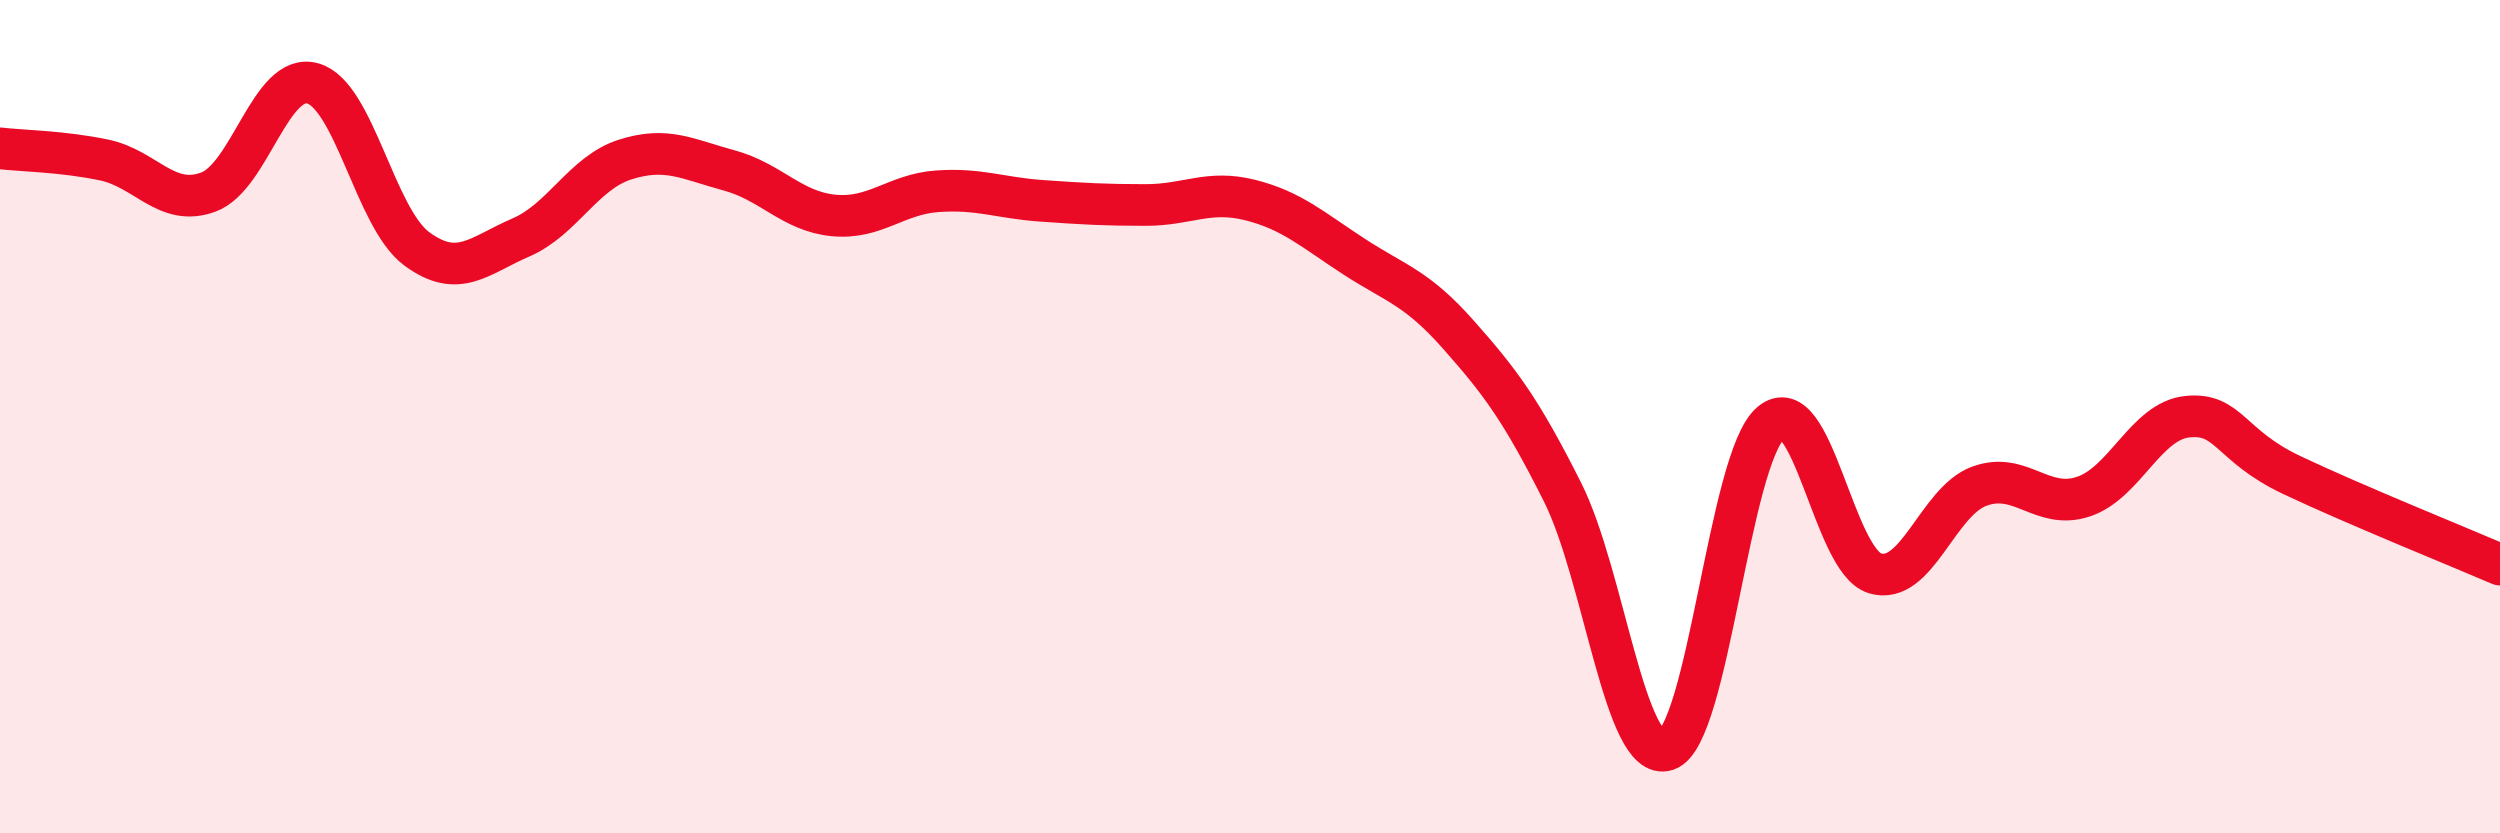
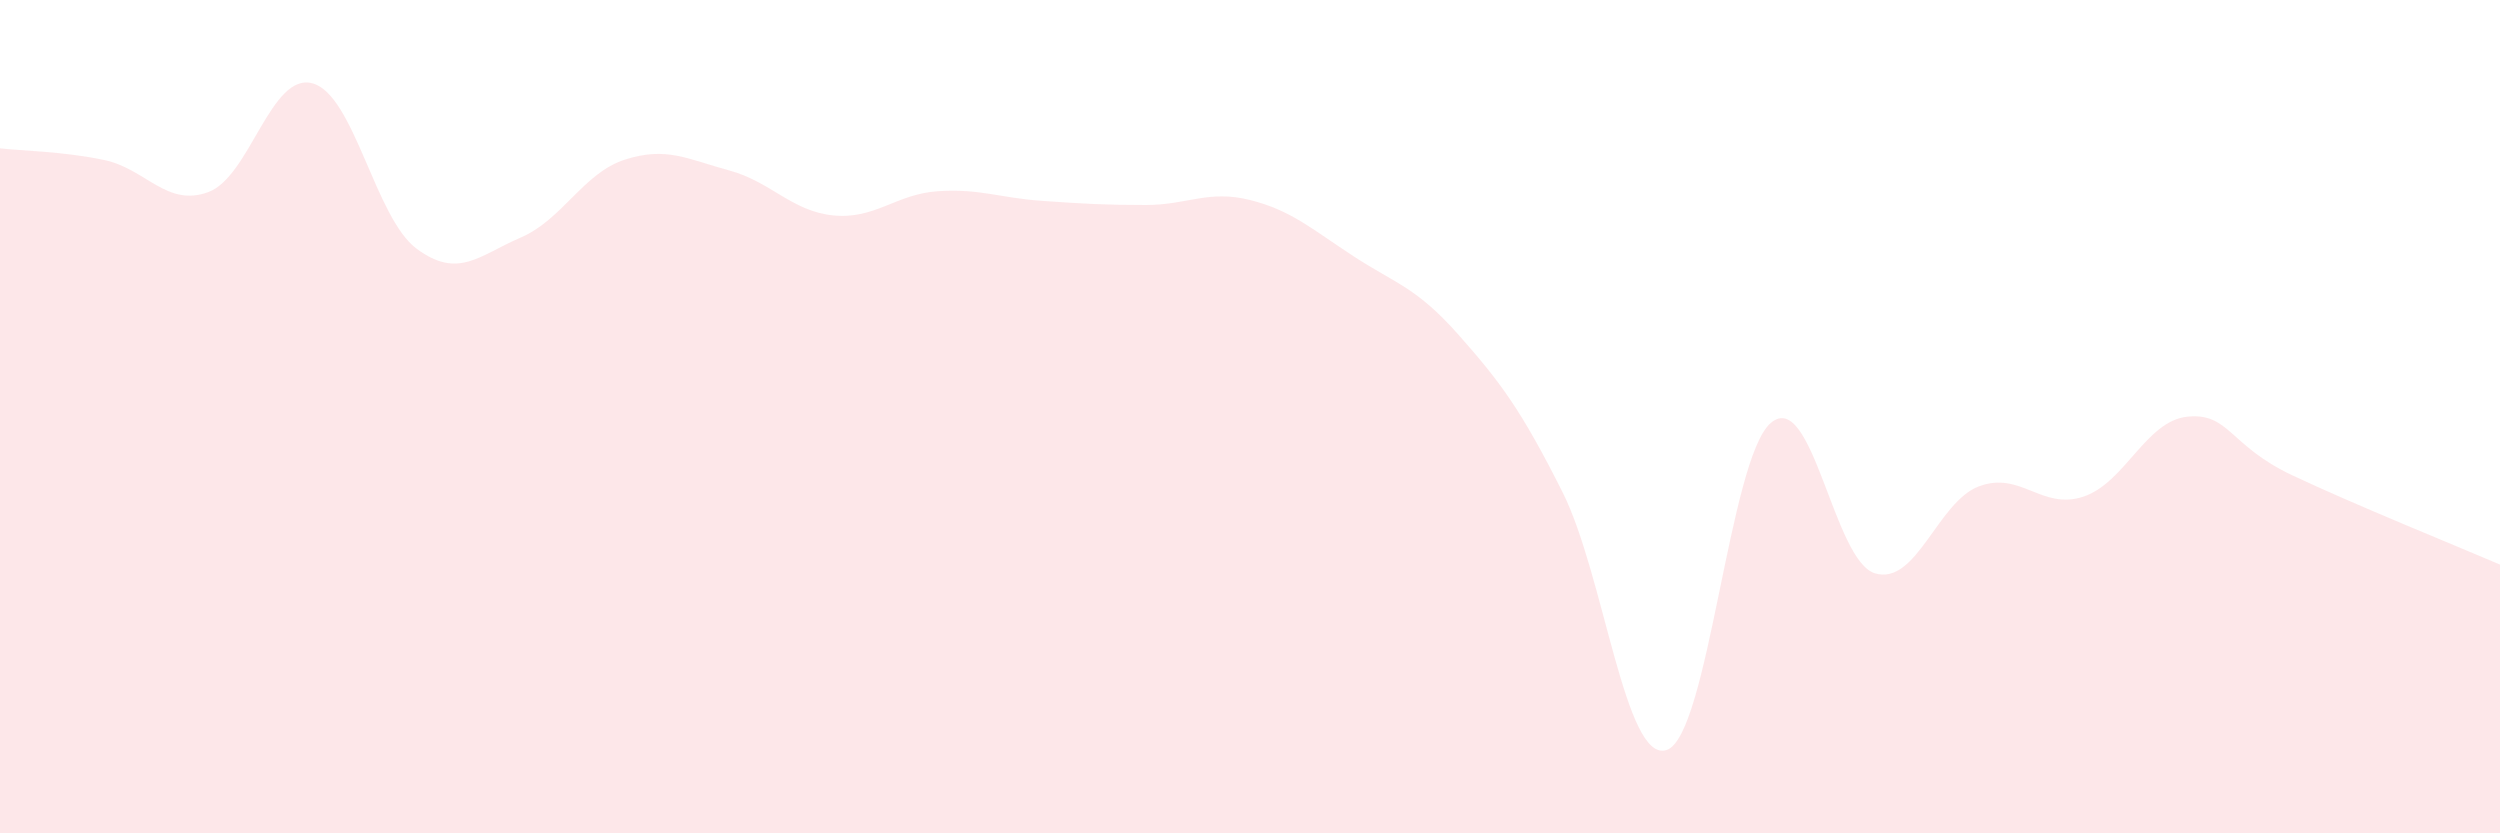
<svg xmlns="http://www.w3.org/2000/svg" width="60" height="20" viewBox="0 0 60 20">
  <path d="M 0,3.56 C 0.5,3.62 1.5,3.63 2.5,3.84 C 3.5,4.05 4,4.98 5,4.61 C 6,4.24 6.5,1.73 7.5,2 C 8.5,2.27 9,5.23 10,5.97 C 11,6.71 11.5,6.13 12.5,5.7 C 13.5,5.27 14,4.15 15,3.83 C 16,3.51 16.5,3.82 17.5,4.09 C 18.5,4.36 19,5.07 20,5.17 C 21,5.27 21.5,4.66 22.5,4.59 C 23.5,4.52 24,4.75 25,4.82 C 26,4.89 26.5,4.92 27.5,4.92 C 28.5,4.92 29,4.55 30,4.8 C 31,5.05 31.5,5.51 32.5,6.16 C 33.5,6.81 34,6.9 35,8.03 C 36,9.16 36.5,9.82 37.5,11.81 C 38.5,13.8 39,18.33 40,18 C 41,17.67 41.5,11 42.5,10.15 C 43.5,9.3 44,13.46 45,13.76 C 46,14.06 46.5,12.04 47.5,11.67 C 48.5,11.3 49,12.25 50,11.92 C 51,11.59 51.5,10.1 52.5,10 C 53.5,9.9 53.5,10.69 55,11.4 C 56.5,12.11 59,13.12 60,13.55L60 20L0 20Z" fill="#EB0A25" opacity="0.1" stroke-linecap="round" stroke-linejoin="round" />
-   <path d="M 0,3.56 C 0.5,3.62 1.5,3.63 2.5,3.84 C 3.5,4.05 4,4.98 5,4.61 C 6,4.24 6.5,1.73 7.5,2 C 8.5,2.27 9,5.23 10,5.97 C 11,6.71 11.5,6.13 12.5,5.7 C 13.5,5.27 14,4.15 15,3.83 C 16,3.51 16.5,3.82 17.5,4.09 C 18.5,4.36 19,5.07 20,5.17 C 21,5.27 21.5,4.66 22.5,4.59 C 23.5,4.52 24,4.75 25,4.82 C 26,4.89 26.5,4.92 27.5,4.92 C 28.5,4.92 29,4.55 30,4.8 C 31,5.05 31.5,5.51 32.5,6.16 C 33.5,6.81 34,6.9 35,8.03 C 36,9.16 36.5,9.82 37.5,11.81 C 38.5,13.8 39,18.33 40,18 C 41,17.67 41.5,11 42.5,10.15 C 43.5,9.3 44,13.46 45,13.76 C 46,14.06 46.5,12.04 47.5,11.67 C 48.5,11.3 49,12.25 50,11.92 C 51,11.59 51.5,10.1 52.5,10 C 53.5,9.9 53.5,10.69 55,11.4 C 56.5,12.11 59,13.12 60,13.55" stroke="#EB0A25" stroke-width="1" fill="none" stroke-linecap="round" stroke-linejoin="round" />
</svg>